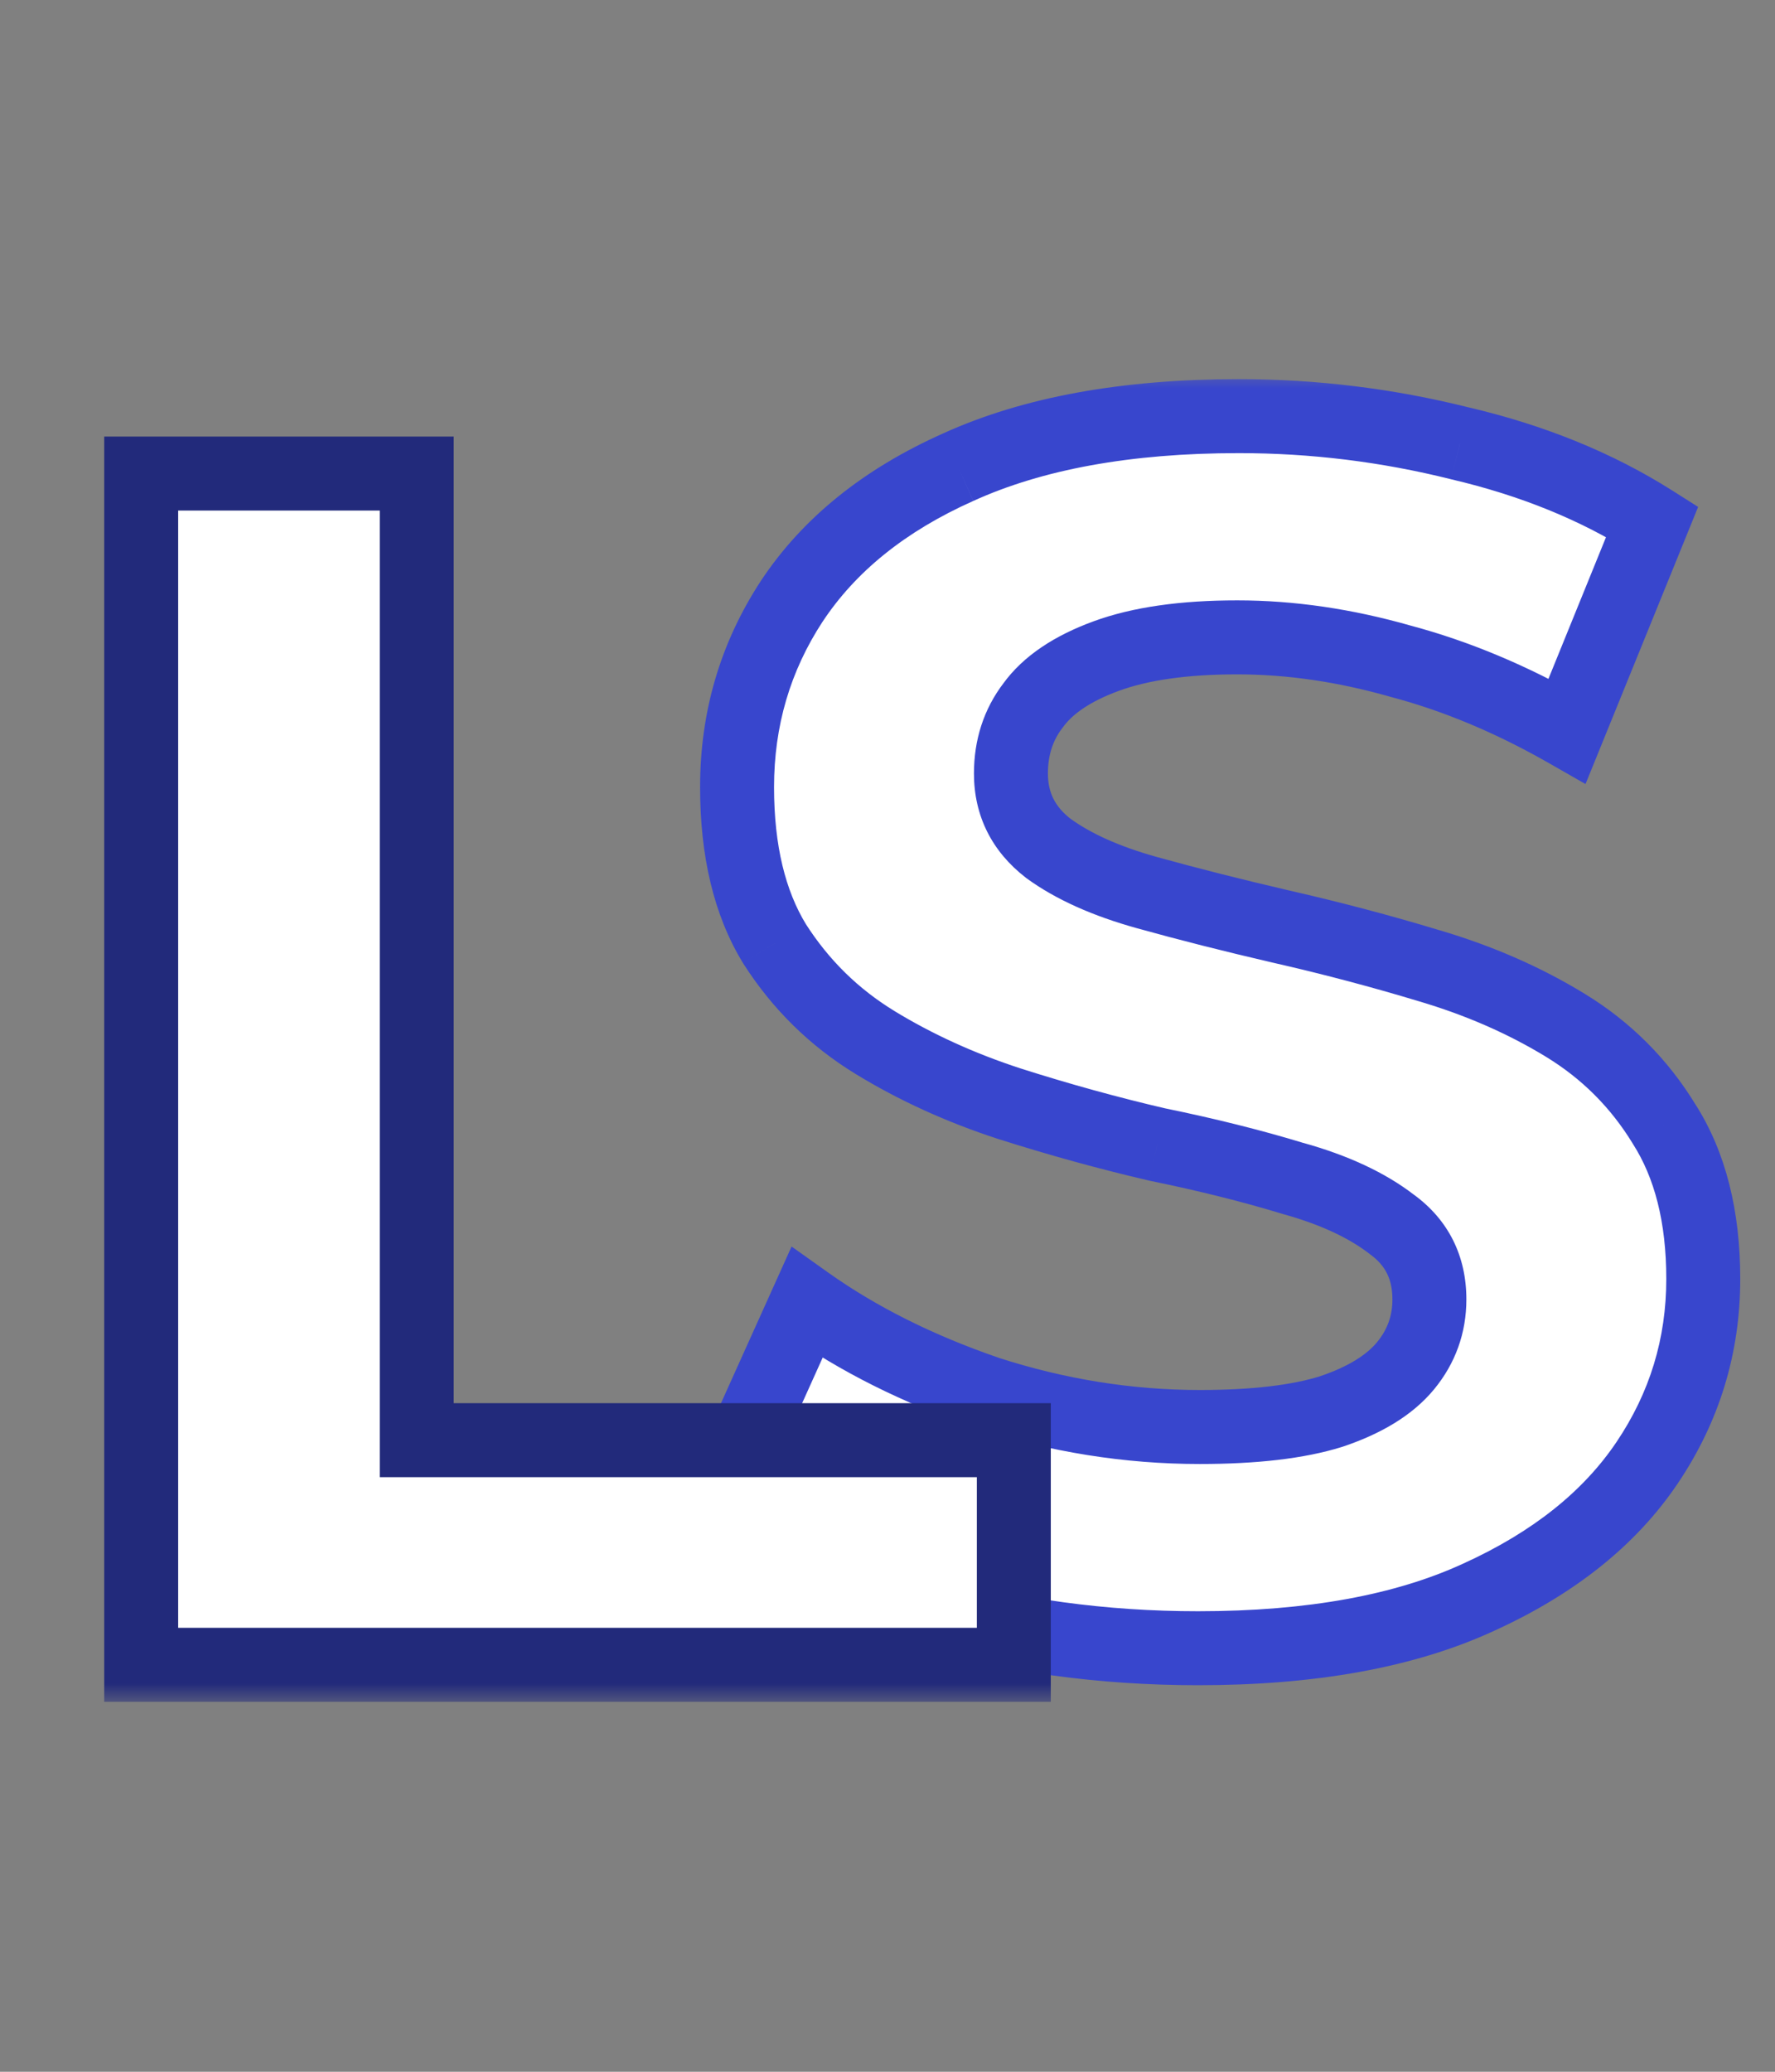
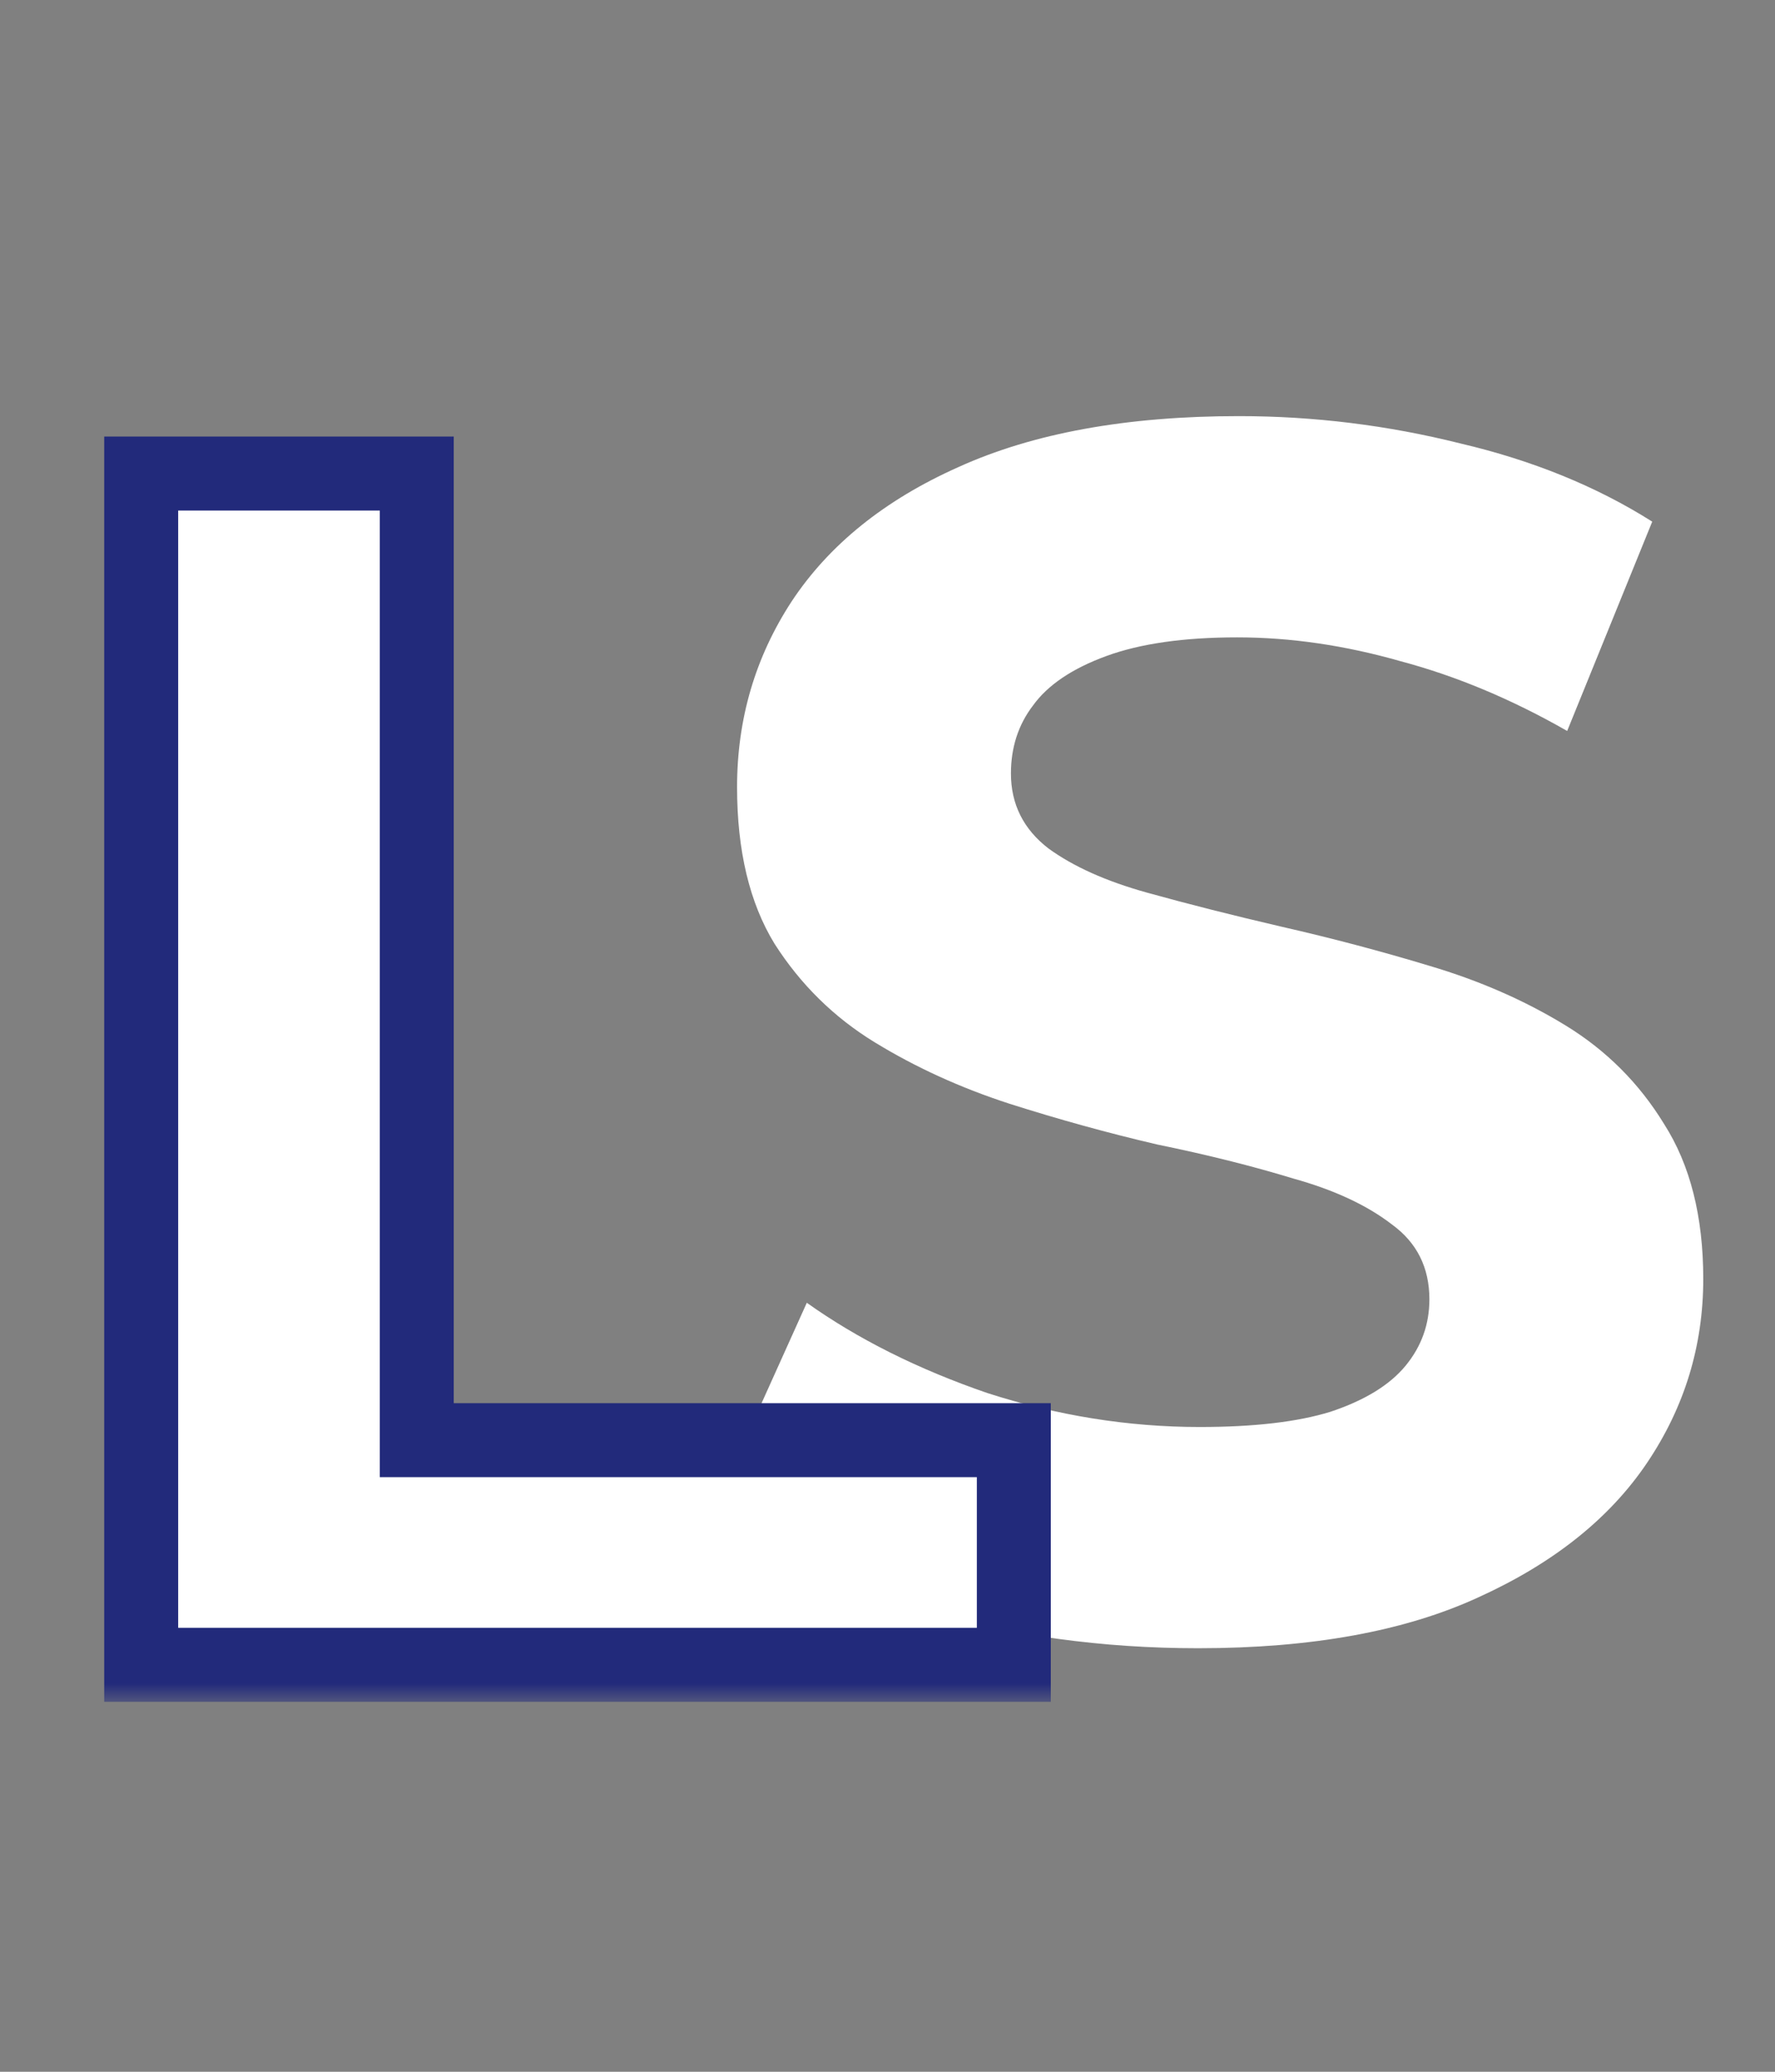
<svg xmlns="http://www.w3.org/2000/svg" width="48" height="56" viewBox="0 0 48 56" fill="none">
  <rect x="0" y="0" width="48" height="56" fill="#808080" stroke="none" />
  <mask id="path-1-outside-1_1744_2674" maskUnits="userSpaceOnUse" x="18" y="10" width="30" height="36" fill="black">
    <rect fill="white" x="18" y="10" width="30" height="36" />
-     <path d="M32.398 44.552C29.822 44.552 27.353 44.215 24.992 43.54C22.631 42.835 20.729 41.93 19.288 40.826L21.818 35.214C23.198 36.195 24.823 37.008 26.694 37.652C28.595 38.265 30.512 38.572 32.444 38.572C33.916 38.572 35.097 38.434 35.986 38.158C36.906 37.851 37.581 37.437 38.01 36.916C38.439 36.395 38.654 35.797 38.654 35.122C38.654 34.263 38.317 33.589 37.642 33.098C36.967 32.577 36.078 32.163 34.974 31.856C33.87 31.519 32.643 31.212 31.294 30.936C29.975 30.629 28.641 30.261 27.292 29.832C25.973 29.403 24.762 28.851 23.658 28.176C22.554 27.501 21.649 26.612 20.944 25.508C20.269 24.404 19.932 22.993 19.932 21.276C19.932 19.436 20.423 17.765 21.404 16.262C22.416 14.729 23.919 13.517 25.912 12.628C27.936 11.708 30.466 11.248 33.502 11.248C35.526 11.248 37.519 11.493 39.482 11.984C41.445 12.444 43.177 13.149 44.68 14.1L42.38 19.758C40.877 18.899 39.375 18.271 37.872 17.872C36.369 17.443 34.897 17.228 33.456 17.228C32.015 17.228 30.834 17.397 29.914 17.734C28.994 18.071 28.335 18.516 27.936 19.068C27.537 19.589 27.338 20.203 27.338 20.908C27.338 21.736 27.675 22.411 28.35 22.932C29.025 23.423 29.914 23.821 31.018 24.128C32.122 24.435 33.333 24.741 34.652 25.048C36.001 25.355 37.335 25.707 38.654 26.106C40.003 26.505 41.23 27.041 42.334 27.716C43.438 28.391 44.327 29.28 45.002 30.384C45.707 31.488 46.06 32.883 46.06 34.57C46.06 36.379 45.554 38.035 44.542 39.538C43.53 41.041 42.012 42.252 39.988 43.172C37.995 44.092 35.465 44.552 32.398 44.552Z" />
  </mask>
  <path d="M32.398 44.552C29.822 44.552 27.353 44.215 24.992 43.54C22.631 42.835 20.729 41.93 19.288 40.826L21.818 35.214C23.198 36.195 24.823 37.008 26.694 37.652C28.595 38.265 30.512 38.572 32.444 38.572C33.916 38.572 35.097 38.434 35.986 38.158C36.906 37.851 37.581 37.437 38.01 36.916C38.439 36.395 38.654 35.797 38.654 35.122C38.654 34.263 38.317 33.589 37.642 33.098C36.967 32.577 36.078 32.163 34.974 31.856C33.87 31.519 32.643 31.212 31.294 30.936C29.975 30.629 28.641 30.261 27.292 29.832C25.973 29.403 24.762 28.851 23.658 28.176C22.554 27.501 21.649 26.612 20.944 25.508C20.269 24.404 19.932 22.993 19.932 21.276C19.932 19.436 20.423 17.765 21.404 16.262C22.416 14.729 23.919 13.517 25.912 12.628C27.936 11.708 30.466 11.248 33.502 11.248C35.526 11.248 37.519 11.493 39.482 11.984C41.445 12.444 43.177 13.149 44.68 14.1L42.38 19.758C40.877 18.899 39.375 18.271 37.872 17.872C36.369 17.443 34.897 17.228 33.456 17.228C32.015 17.228 30.834 17.397 29.914 17.734C28.994 18.071 28.335 18.516 27.936 19.068C27.537 19.589 27.338 20.203 27.338 20.908C27.338 21.736 27.675 22.411 28.35 22.932C29.025 23.423 29.914 23.821 31.018 24.128C32.122 24.435 33.333 24.741 34.652 25.048C36.001 25.355 37.335 25.707 38.654 26.106C40.003 26.505 41.23 27.041 42.334 27.716C43.438 28.391 44.327 29.28 45.002 30.384C45.707 31.488 46.06 32.883 46.06 34.57C46.06 36.379 45.554 38.035 44.542 39.538C43.53 41.041 42.012 42.252 39.988 43.172C37.995 44.092 35.465 44.552 32.398 44.552Z" fill="white" />
-   <path d="M24.992 43.54L24.706 44.498L24.717 44.502L24.992 43.54ZM19.288 40.826L18.376 40.415L18.05 41.138L18.68 41.62L19.288 40.826ZM21.818 35.214L22.398 34.399L21.406 33.694L20.906 34.803L21.818 35.214ZM26.694 37.652L26.369 38.597L26.378 38.601L26.387 38.604L26.694 37.652ZM35.986 38.158L36.282 39.113L36.292 39.11L36.302 39.107L35.986 38.158ZM38.01 36.916L37.238 36.28L37.238 36.28L38.01 36.916ZM37.642 33.098L37.031 33.889L37.042 33.898L37.054 33.907L37.642 33.098ZM34.974 31.856L34.682 32.812L34.694 32.816L34.706 32.819L34.974 31.856ZM31.294 30.936L31.067 31.91L31.081 31.913L31.094 31.916L31.294 30.936ZM27.292 29.832L26.982 30.783L26.989 30.785L27.292 29.832ZM23.658 28.176L23.137 29.029L23.137 29.029L23.658 28.176ZM20.944 25.508L20.091 26.029L20.096 26.038L20.101 26.046L20.944 25.508ZM21.404 16.262L20.569 15.711L20.567 15.715L21.404 16.262ZM25.912 12.628L26.32 13.541L26.326 13.538L25.912 12.628ZM39.482 11.984L39.239 12.954L39.247 12.956L39.254 12.958L39.482 11.984ZM44.68 14.1L45.606 14.477L45.921 13.702L45.215 13.255L44.68 14.1ZM42.38 19.758L41.884 20.626L42.876 21.193L43.306 20.135L42.38 19.758ZM37.872 17.872L37.597 18.834L37.606 18.836L37.616 18.839L37.872 17.872ZM29.914 17.734L29.57 16.795L29.57 16.795L29.914 17.734ZM27.936 19.068L28.73 19.675L28.739 19.665L28.747 19.654L27.936 19.068ZM28.35 22.932L27.739 23.723L27.75 23.732L27.762 23.741L28.35 22.932ZM31.018 24.128L30.75 25.091L30.75 25.091L31.018 24.128ZM34.652 25.048L34.425 26.022L34.43 26.023L34.652 25.048ZM38.654 26.106L38.365 27.063L38.371 27.065L38.654 26.106ZM42.334 27.716L42.855 26.863L42.855 26.863L42.334 27.716ZM45.002 30.384L44.149 30.905L44.154 30.914L44.159 30.922L45.002 30.384ZM44.542 39.538L45.371 40.097L45.371 40.097L44.542 39.538ZM39.988 43.172L39.574 42.262L39.569 42.264L39.988 43.172ZM32.398 43.552C29.91 43.552 27.534 43.226 25.267 42.578L24.717 44.502C27.172 45.203 29.734 45.552 32.398 45.552V43.552ZM25.278 42.582C22.994 41.9 21.213 41.041 19.896 40.032L18.68 41.62C20.245 42.819 22.267 43.77 24.706 44.498L25.278 42.582ZM20.2 41.237L22.73 35.625L20.906 34.803L18.376 40.415L20.2 41.237ZM21.238 36.029C22.708 37.074 24.422 37.928 26.369 38.597L27.02 36.706C25.224 36.089 23.688 35.316 22.398 34.399L21.238 36.029ZM26.387 38.604C28.384 39.248 30.404 39.572 32.444 39.572V37.572C30.62 37.572 28.807 37.283 27.001 36.7L26.387 38.604ZM32.444 39.572C33.965 39.572 35.258 39.431 36.282 39.113L35.69 37.203C34.935 37.437 33.867 37.572 32.444 37.572V39.572ZM36.302 39.107C37.327 38.765 38.192 38.268 38.782 37.552L37.238 36.28C36.969 36.606 36.485 36.938 35.67 37.209L36.302 39.107ZM38.782 37.552C39.358 36.852 39.654 36.029 39.654 35.122H37.654C37.654 35.565 37.52 35.938 37.238 36.28L38.782 37.552ZM39.654 35.122C39.654 33.955 39.172 32.974 38.23 32.289L37.054 33.907C37.461 34.203 37.654 34.572 37.654 35.122H39.654ZM38.253 32.307C37.448 31.684 36.43 31.223 35.242 30.892L34.706 32.819C35.726 33.103 36.487 33.469 37.031 33.889L38.253 32.307ZM35.266 30.9C34.127 30.552 32.869 30.238 31.494 29.956L31.094 31.916C32.418 32.187 33.613 32.486 34.682 32.812L35.266 30.9ZM31.52 29.962C30.229 29.662 28.92 29.301 27.595 28.879L26.989 30.785C28.362 31.222 29.722 31.597 31.067 31.91L31.52 29.962ZM27.602 28.881C26.352 28.474 25.212 27.954 24.179 27.323L23.137 29.029C24.312 29.747 25.595 30.331 26.982 30.783L27.602 28.881ZM24.18 27.323C23.207 26.728 22.411 25.947 21.787 24.97L20.101 26.046C20.887 27.277 21.901 28.274 23.137 29.029L24.18 27.323ZM21.797 24.986C21.245 24.083 20.932 22.868 20.932 21.276H18.932C18.932 23.119 19.294 24.725 20.091 26.029L21.797 24.986ZM20.932 21.276C20.932 19.625 21.369 18.145 22.241 16.809L20.567 15.715C19.476 17.385 18.932 19.247 18.932 21.276H20.932ZM22.239 16.813C23.127 15.466 24.467 14.368 26.319 13.541L25.505 11.715C23.37 12.667 21.705 13.991 20.569 15.711L22.239 16.813ZM26.326 13.538C28.181 12.695 30.56 12.248 33.502 12.248V10.248C30.372 10.248 27.691 10.721 25.498 11.718L26.326 13.538ZM33.502 12.248C35.444 12.248 37.356 12.483 39.239 12.954L39.724 11.014C37.682 10.503 35.608 10.248 33.502 10.248V12.248ZM39.254 12.958C41.122 13.396 42.749 14.061 44.145 14.945L45.215 13.255C43.606 12.237 41.767 11.492 39.71 11.01L39.254 12.958ZM43.754 13.723L41.454 19.381L43.306 20.135L45.606 14.477L43.754 13.723ZM42.876 18.89C41.307 17.993 39.724 17.329 38.128 16.905L37.616 18.839C39.026 19.213 40.448 19.806 41.884 20.626L42.876 18.89ZM38.147 16.91C36.562 16.458 34.998 16.228 33.456 16.228V18.228C34.797 18.228 36.176 18.428 37.597 18.834L38.147 16.91ZM33.456 16.228C31.947 16.228 30.639 16.403 29.57 16.795L30.258 18.673C31.029 18.39 32.082 18.228 33.456 18.228V16.228ZM29.57 16.795C28.541 17.172 27.682 17.712 27.125 18.483L28.747 19.654C28.988 19.32 29.447 18.97 30.258 18.673L29.57 16.795ZM27.142 18.46C26.599 19.17 26.338 20.001 26.338 20.908H28.338C28.338 20.405 28.475 20.009 28.73 19.675L27.142 18.46ZM26.338 20.908C26.338 22.056 26.827 23.019 27.739 23.723L28.961 22.141C28.523 21.802 28.338 21.416 28.338 20.908H26.338ZM27.762 23.741C28.562 24.323 29.571 24.764 30.75 25.091L31.286 23.165C30.257 22.879 29.487 22.523 28.938 22.123L27.762 23.741ZM30.75 25.091C31.87 25.403 33.095 25.713 34.425 26.022L34.879 24.074C33.571 23.77 32.374 23.467 31.286 23.165L30.75 25.091ZM34.43 26.023C35.757 26.325 37.068 26.671 38.365 27.063L38.943 25.149C37.602 24.743 36.246 24.385 34.874 24.073L34.43 26.023ZM38.371 27.065C39.644 27.441 40.789 27.944 41.813 28.569L42.855 26.863C41.671 26.139 40.363 25.568 38.937 25.147L38.371 27.065ZM41.813 28.569C42.781 29.161 43.557 29.937 44.149 30.905L45.855 29.863C45.098 28.623 44.095 27.62 42.855 26.863L41.813 28.569ZM44.159 30.922C44.736 31.825 45.06 33.02 45.06 34.57H47.06C47.06 32.747 46.678 31.151 45.845 29.846L44.159 30.922ZM45.06 34.57C45.06 36.18 44.614 37.642 43.713 38.979L45.371 40.097C46.495 38.429 47.06 36.579 47.06 34.57H45.06ZM43.713 38.979C42.825 40.297 41.468 41.401 39.574 42.262L40.402 44.082C42.556 43.103 44.235 41.784 45.371 40.097L43.713 38.979ZM39.569 42.264C37.748 43.104 35.374 43.552 32.398 43.552V45.552C35.556 45.552 38.241 45.08 40.407 44.08L39.569 42.264Z" fill="#3846CD" mask="url(#path-1-outside-1_1744_2674)" />
  <mask id="path-3-outside-2_1744_2674" maskUnits="userSpaceOnUse" x="2" y="11" width="27" height="35" fill="black">
    <rect fill="white" x="2" y="11" width="27" height="35" />
    <path d="M3.818 45V12.8H11.27V38.928H27.416V45H3.818Z" />
  </mask>
  <path d="M3.818 45V12.8H11.27V38.928H27.416V45H3.818Z" fill="white" />
  <path d="M3.818 45H2.818V46H3.818V45ZM3.818 12.8V11.8H2.818V12.8H3.818ZM11.27 12.8H12.27V11.8H11.27V12.8ZM11.27 38.928H10.27V39.928H11.27V38.928ZM27.416 38.928H28.416V37.928H27.416V38.928ZM27.416 45V46H28.416V45H27.416ZM4.818 45V12.8H2.818V45H4.818ZM3.818 13.8H11.27V11.8H3.818V13.8ZM10.27 12.8V38.928H12.27V12.8H10.27ZM11.27 39.928H27.416V37.928H11.27V39.928ZM26.416 38.928V45H28.416V38.928H26.416ZM27.416 44H3.818V46H27.416V44Z" fill="#222A7B" mask="url(#path-3-outside-2_1744_2674)" />
</svg>